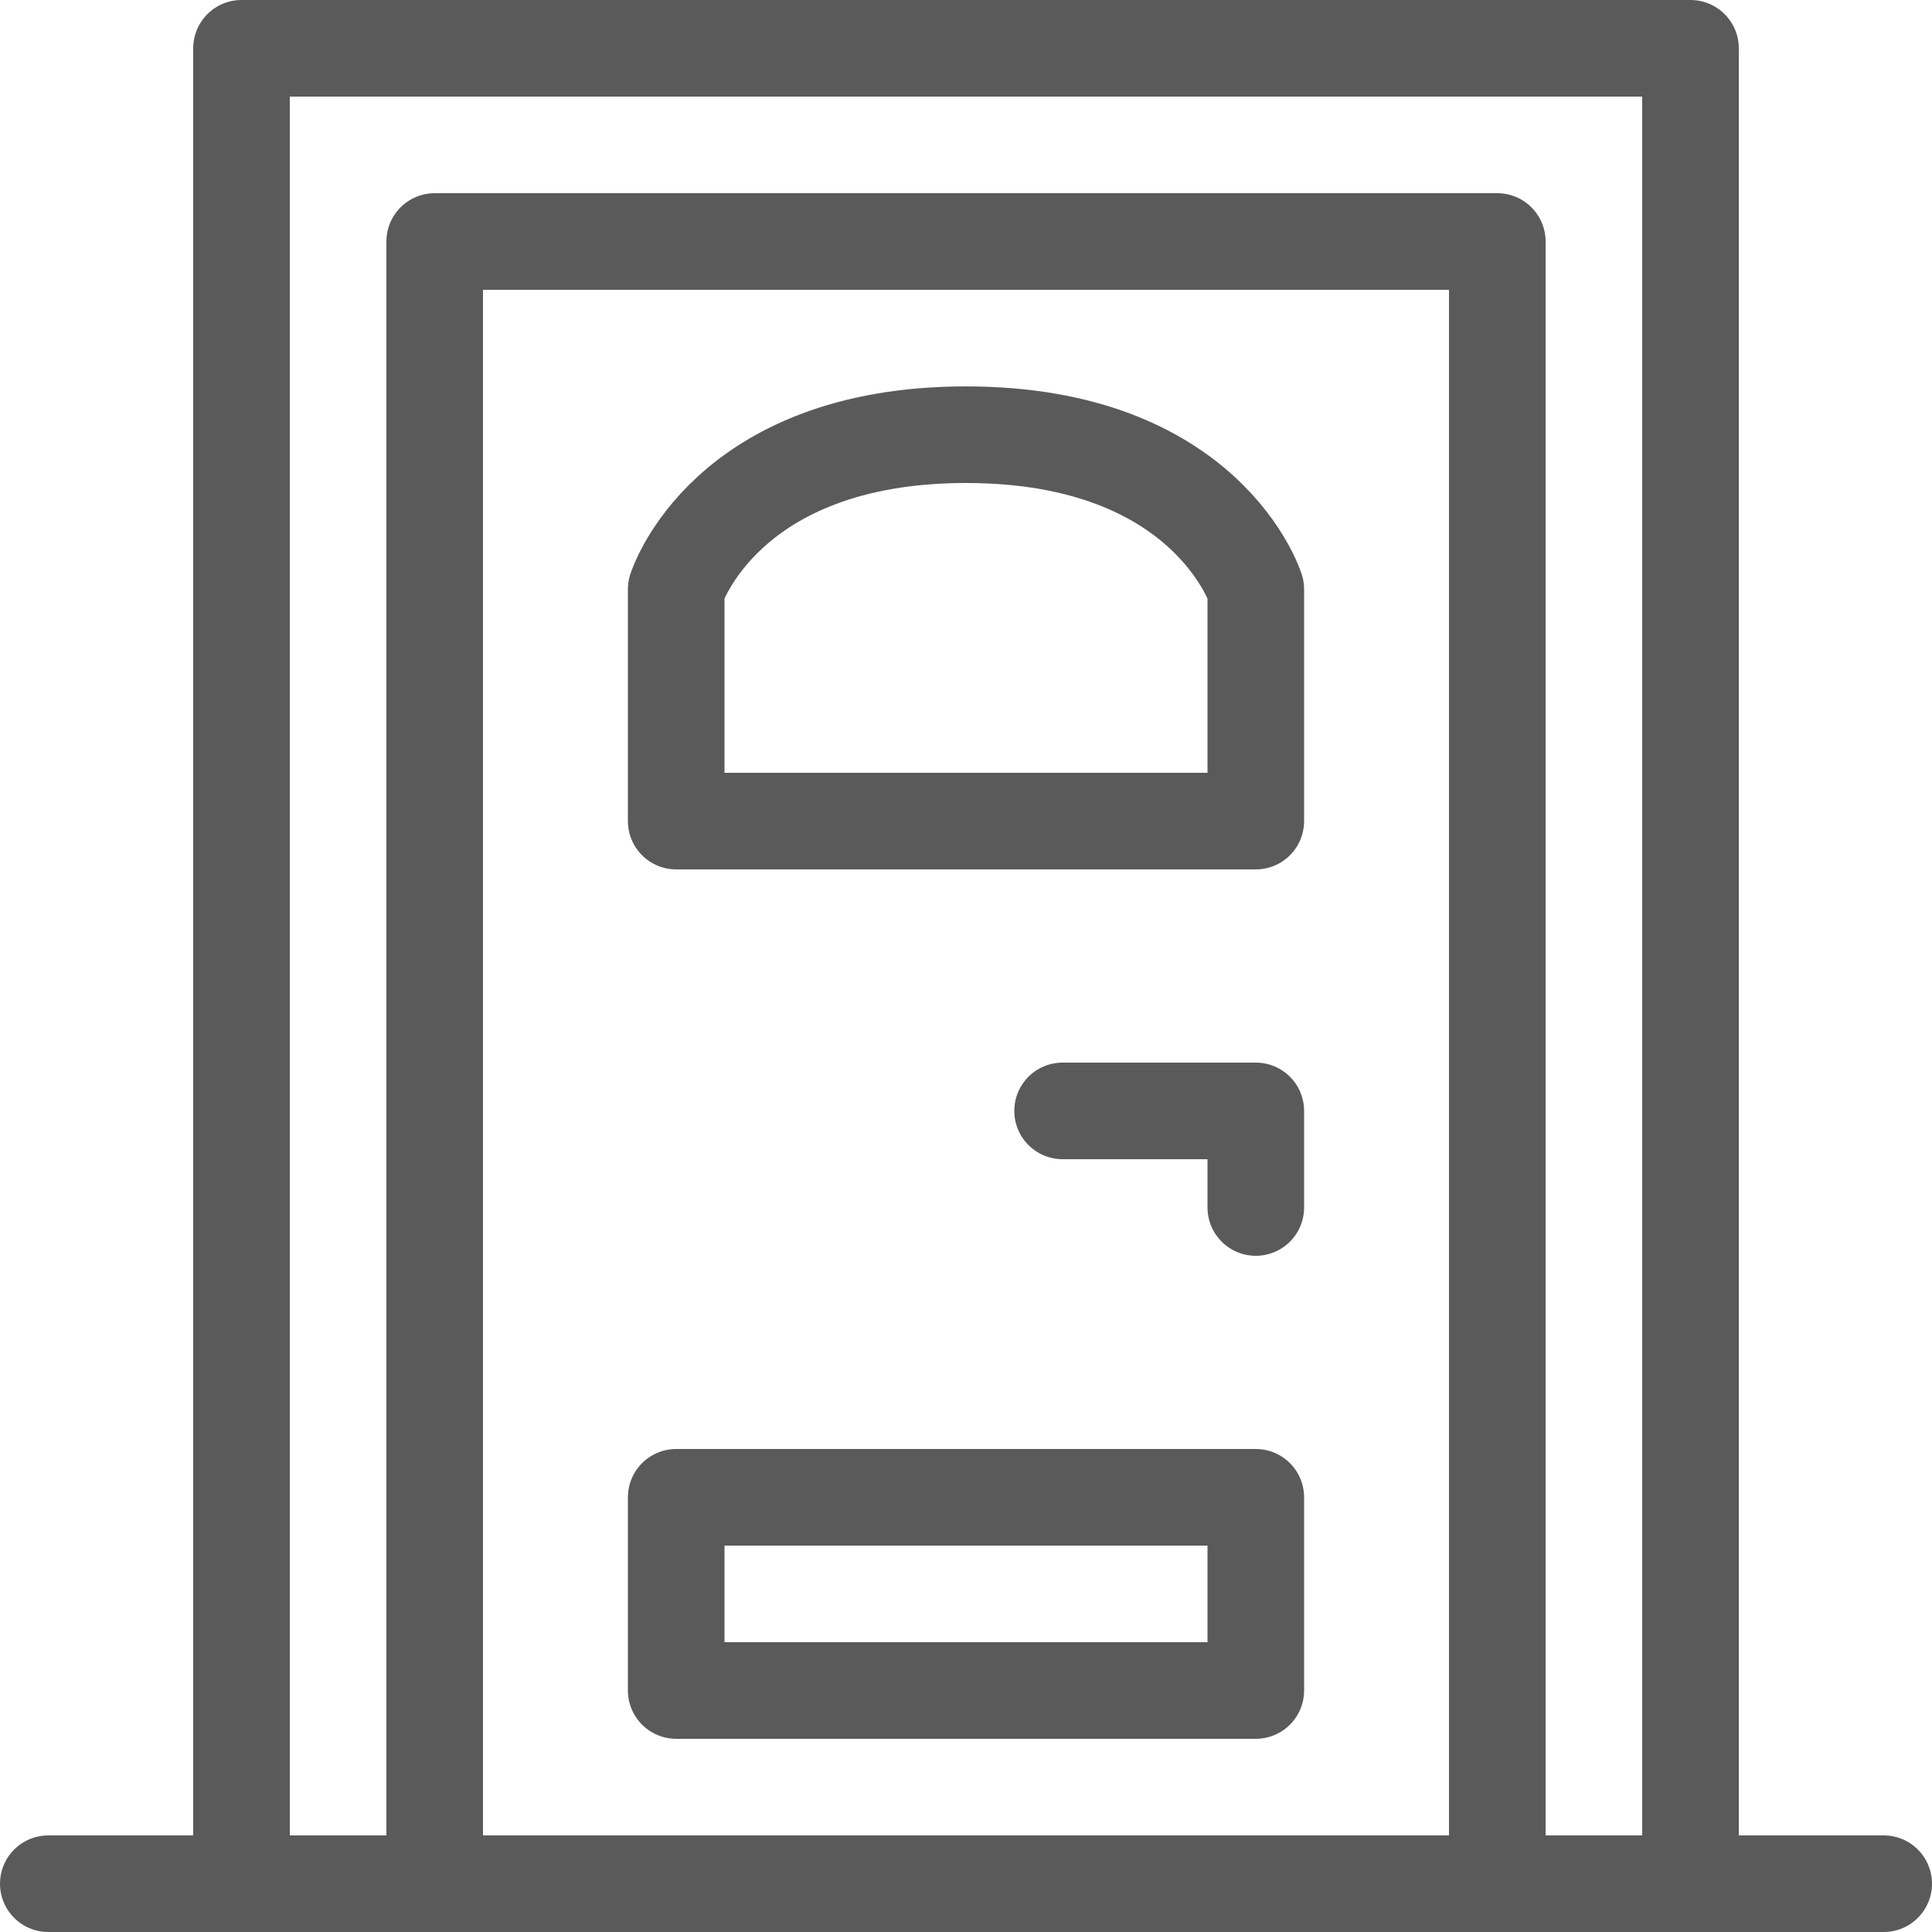
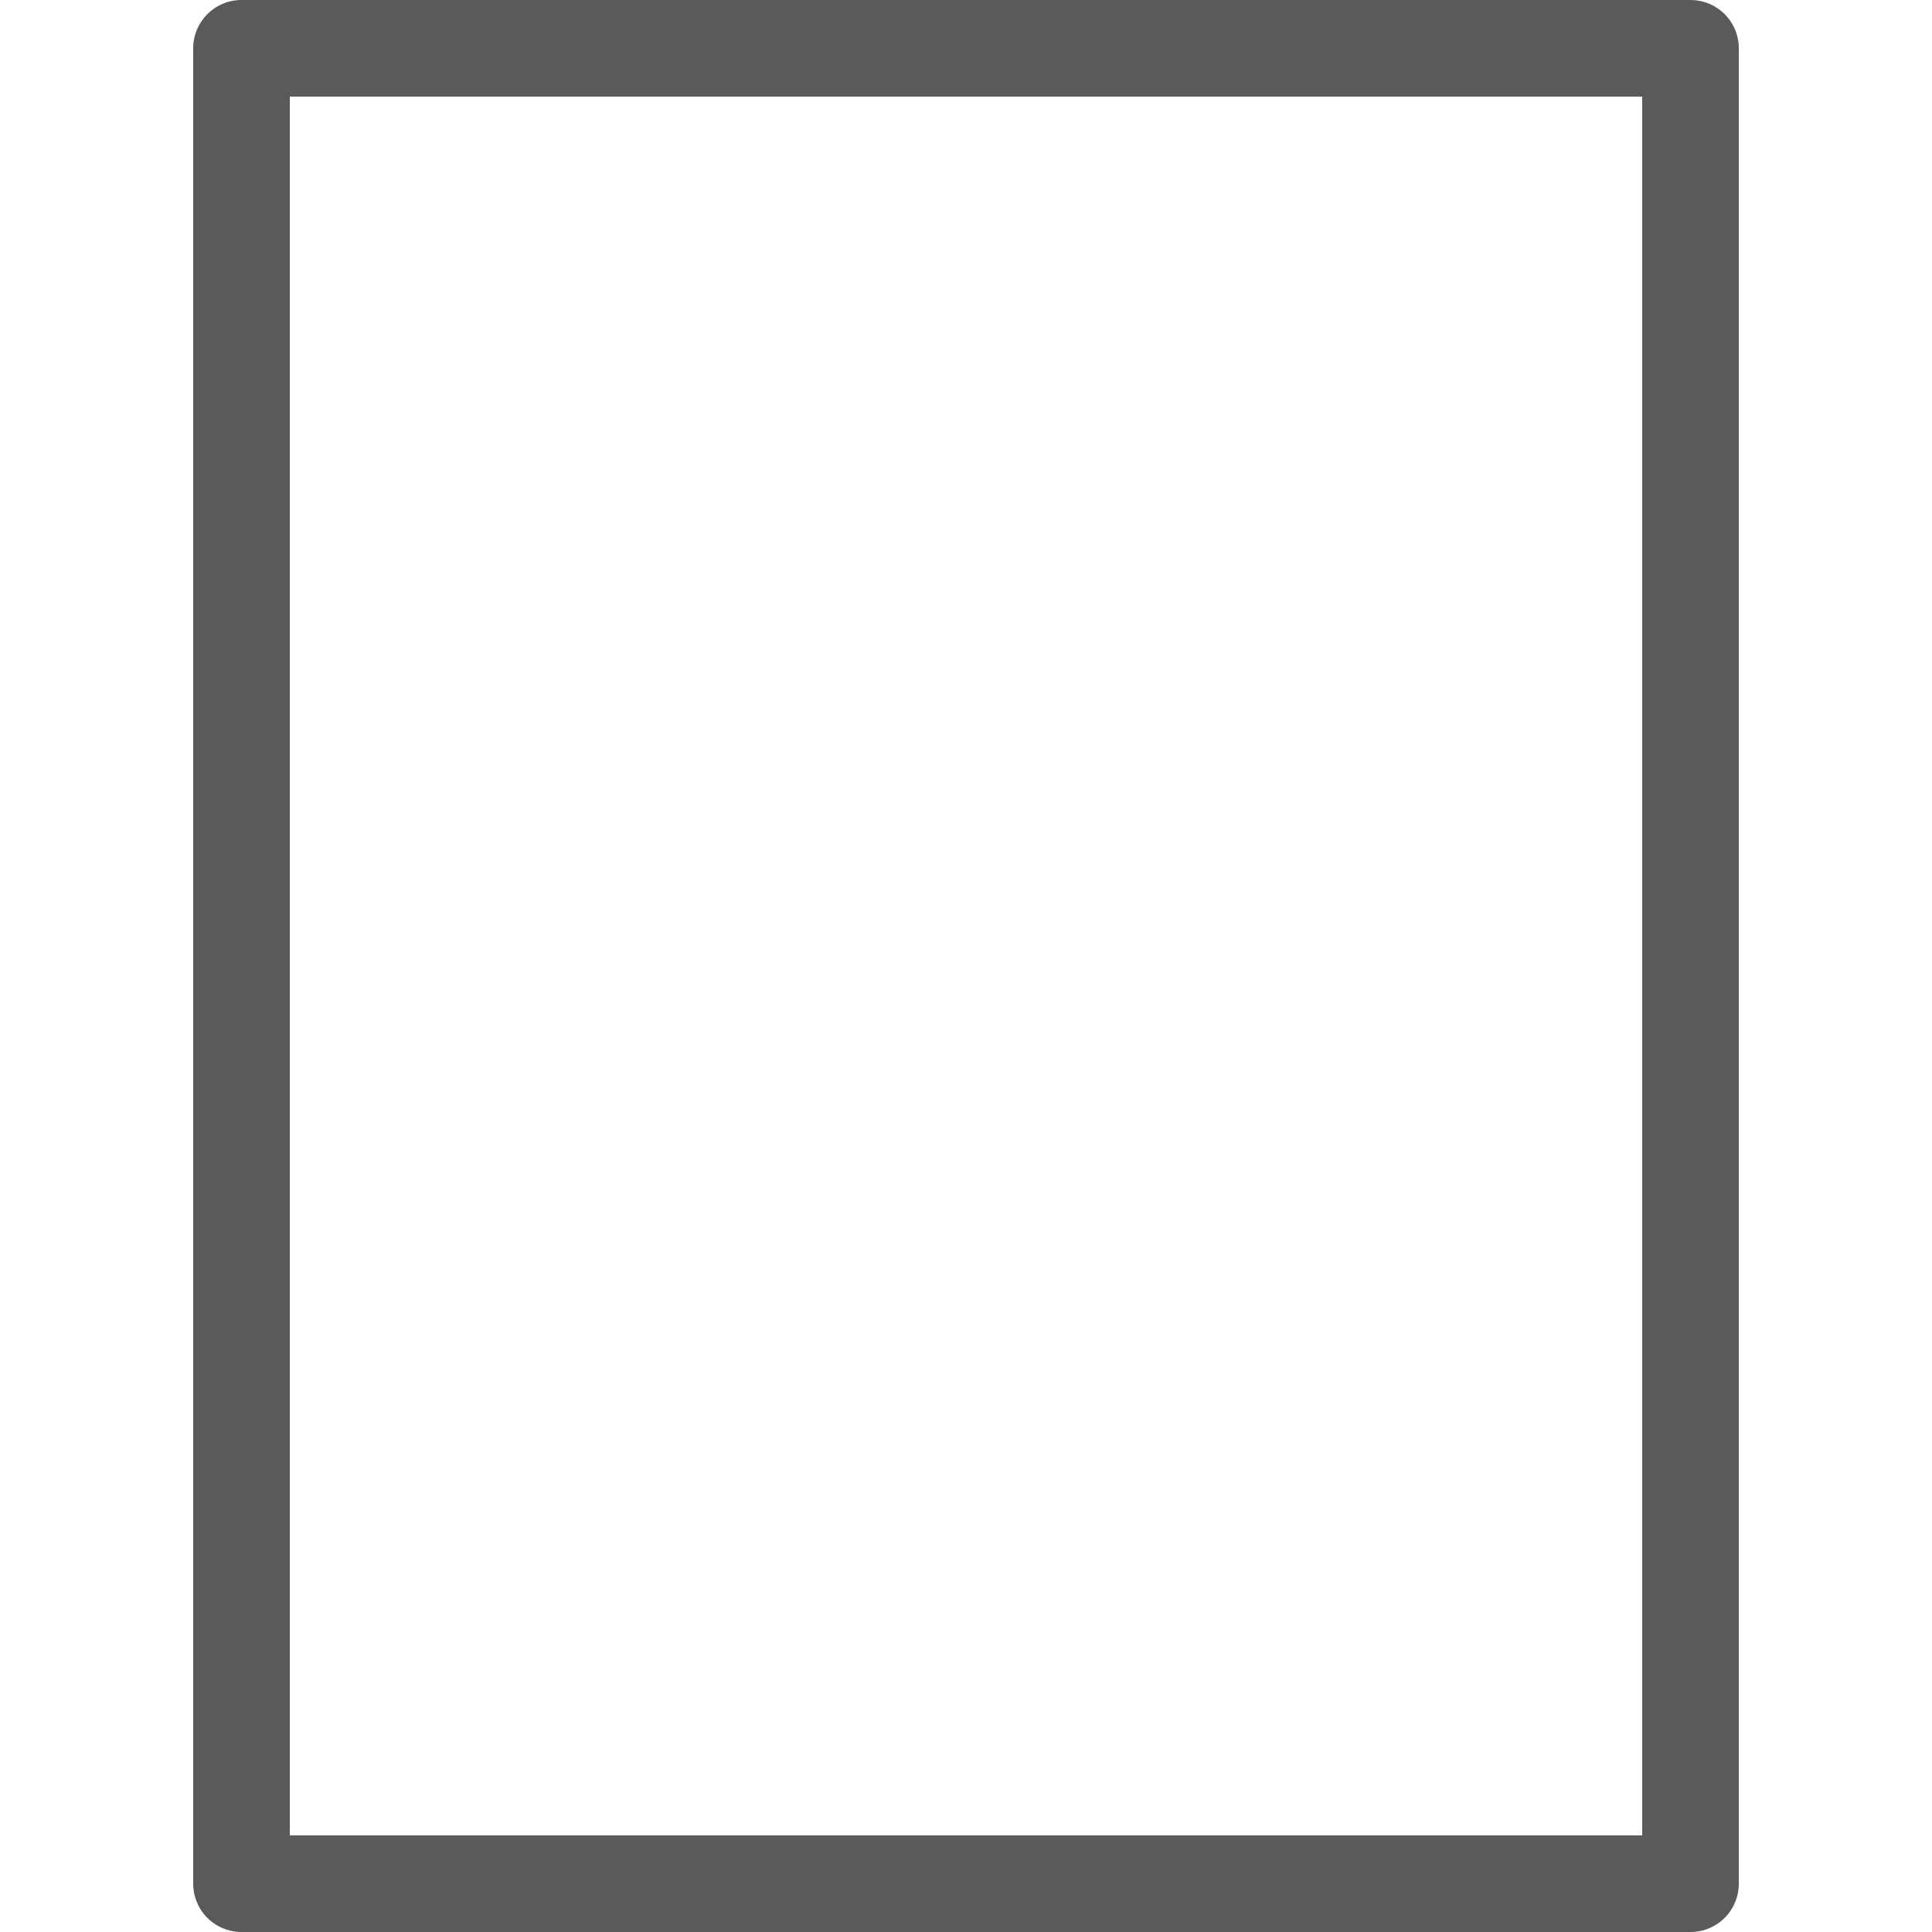
<svg xmlns="http://www.w3.org/2000/svg" width="40" height="40" viewBox="0 0 40 40" fill="none">
-   <path d="M1 39H39" stroke="#5A5A5A" stroke-width="2" stroke-linecap="round" stroke-linejoin="round" />
  <path d="M5 1V39H35V1H5Z" stroke="#5A5A5A" stroke-width="2" stroke-linecap="round" stroke-linejoin="round" />
-   <path d="M9 5V39H31V5H9Z" stroke="#5A5A5A" stroke-width="2" stroke-linecap="round" stroke-linejoin="round" />
-   <path d="M14 12.2V17H26V12.2C26 12.2 25 9 20 9C15 9 14 12.2 14 12.2Z" stroke="#5A5A5A" stroke-width="2" stroke-linecap="round" stroke-linejoin="round" />
-   <path d="M14 31V35H26V31H14Z" stroke="#5A5A5A" stroke-width="2" stroke-linecap="round" stroke-linejoin="round" />
-   <path d="M22 23H26V25" stroke="#5A5A5A" stroke-width="2" stroke-linecap="round" stroke-linejoin="round" />
</svg>